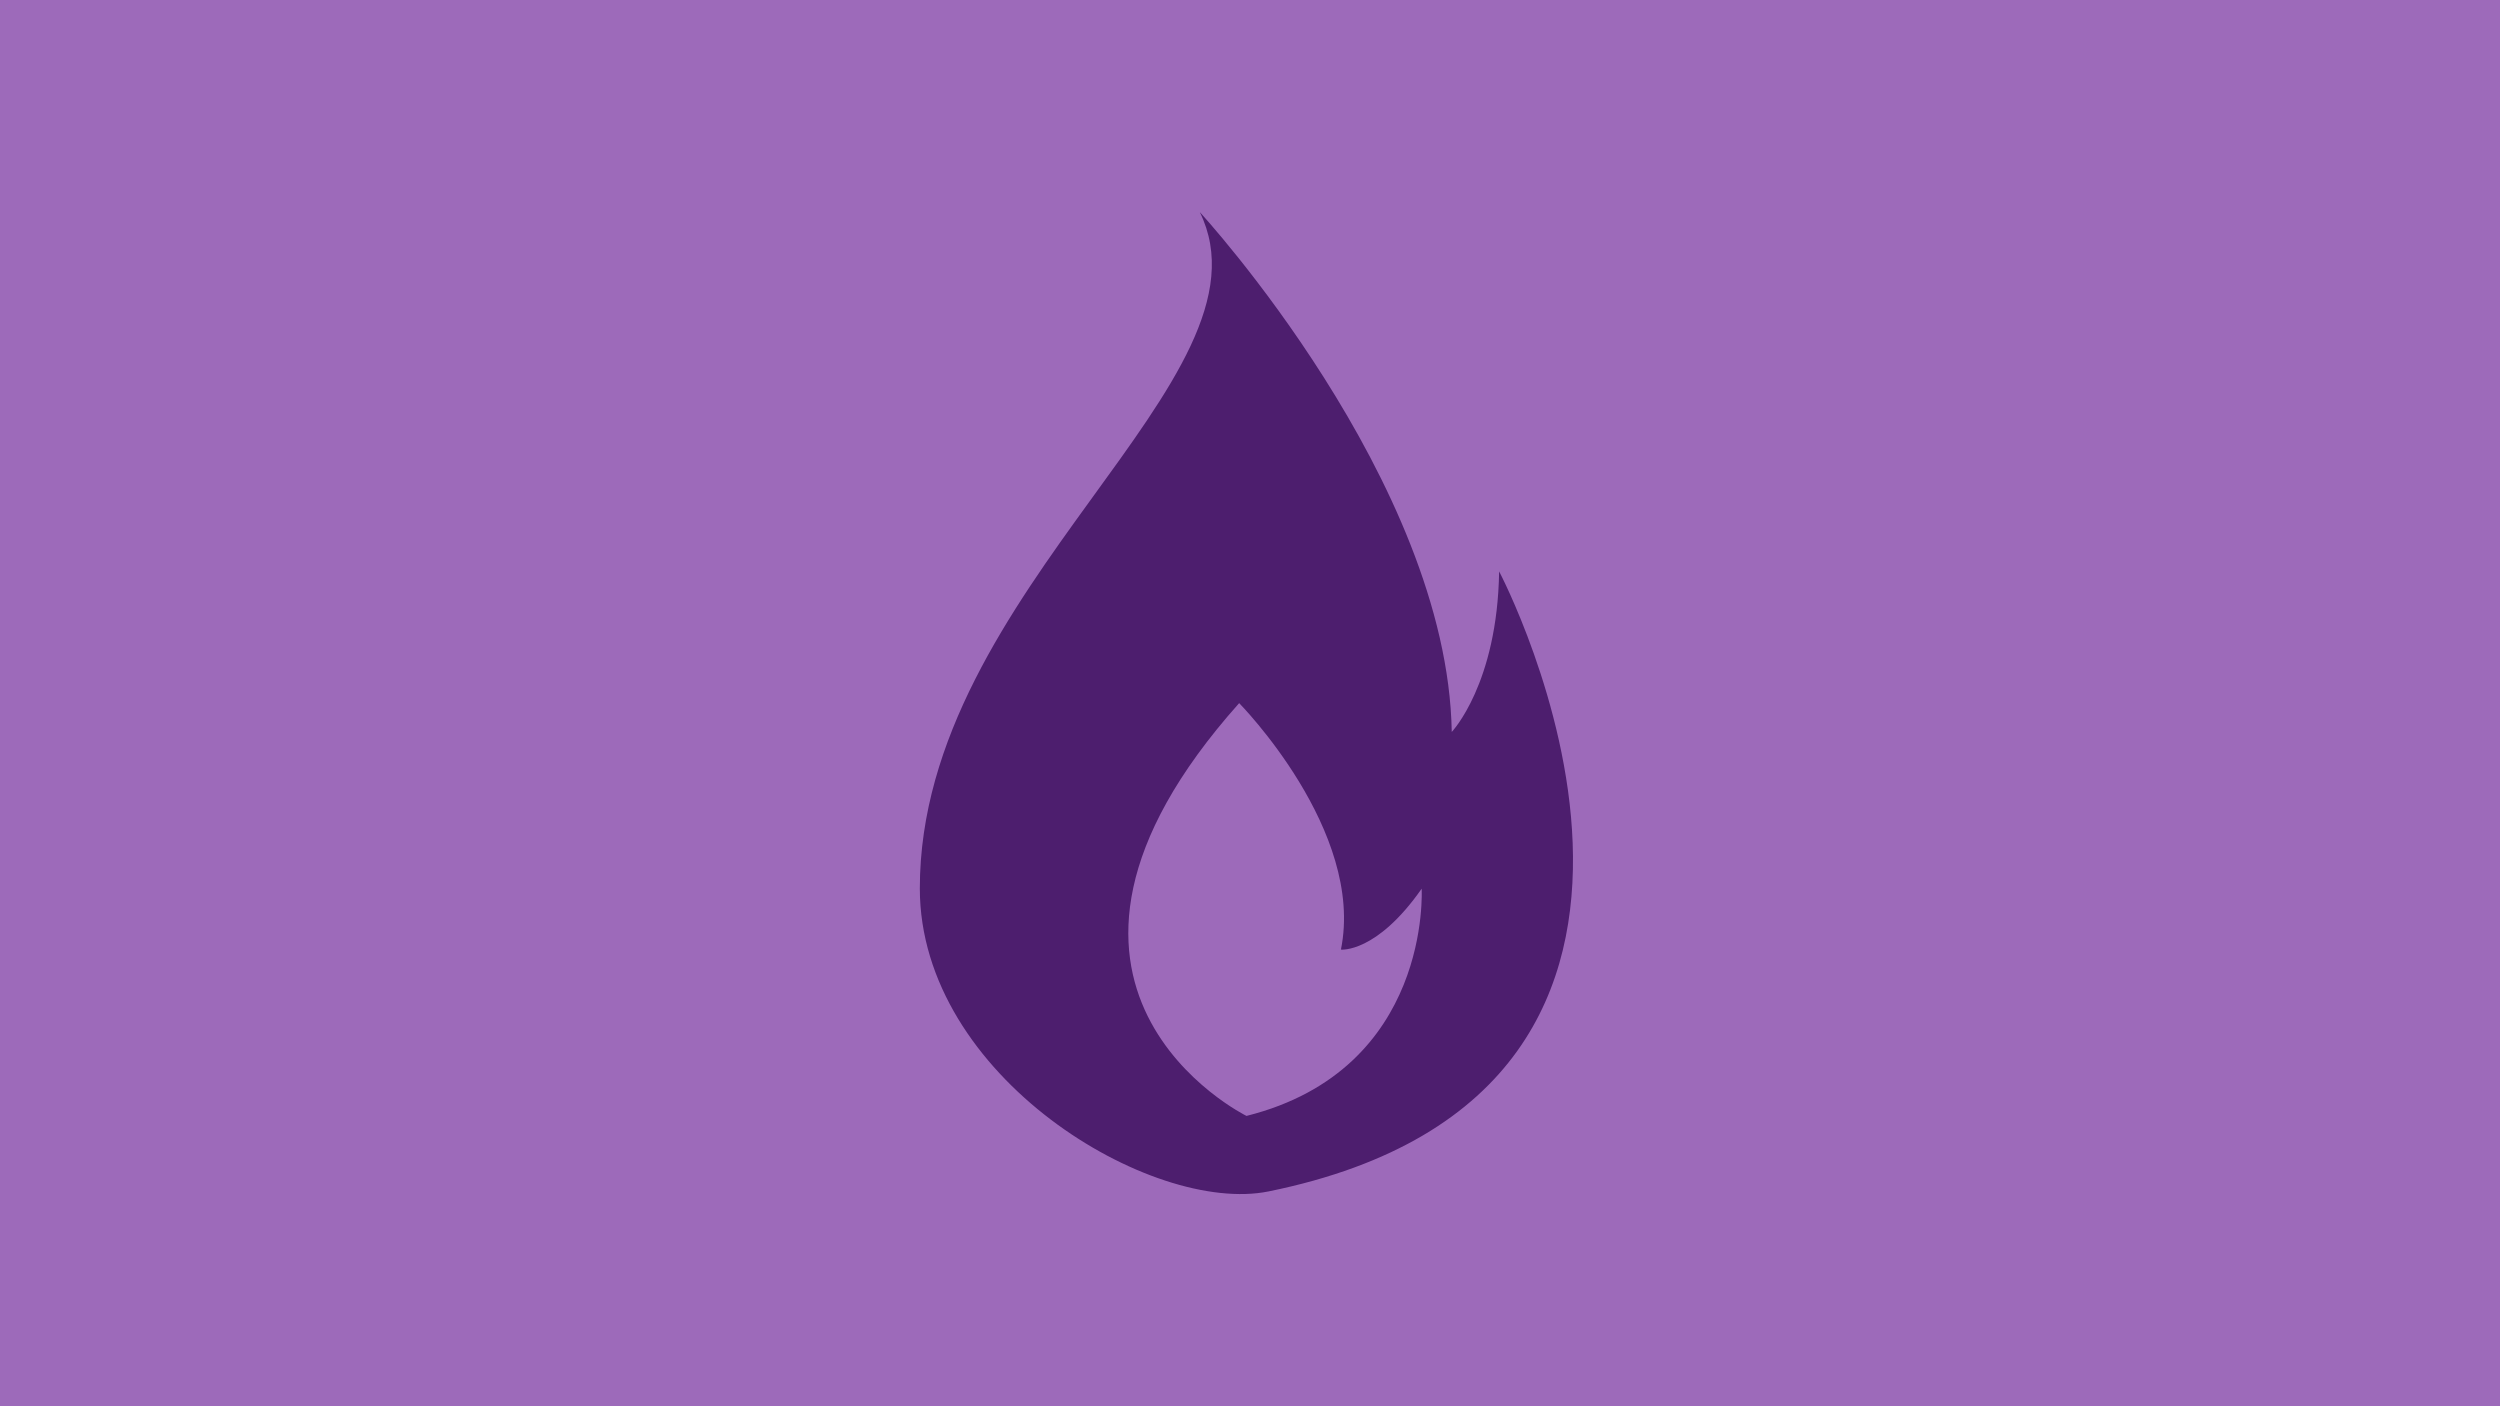
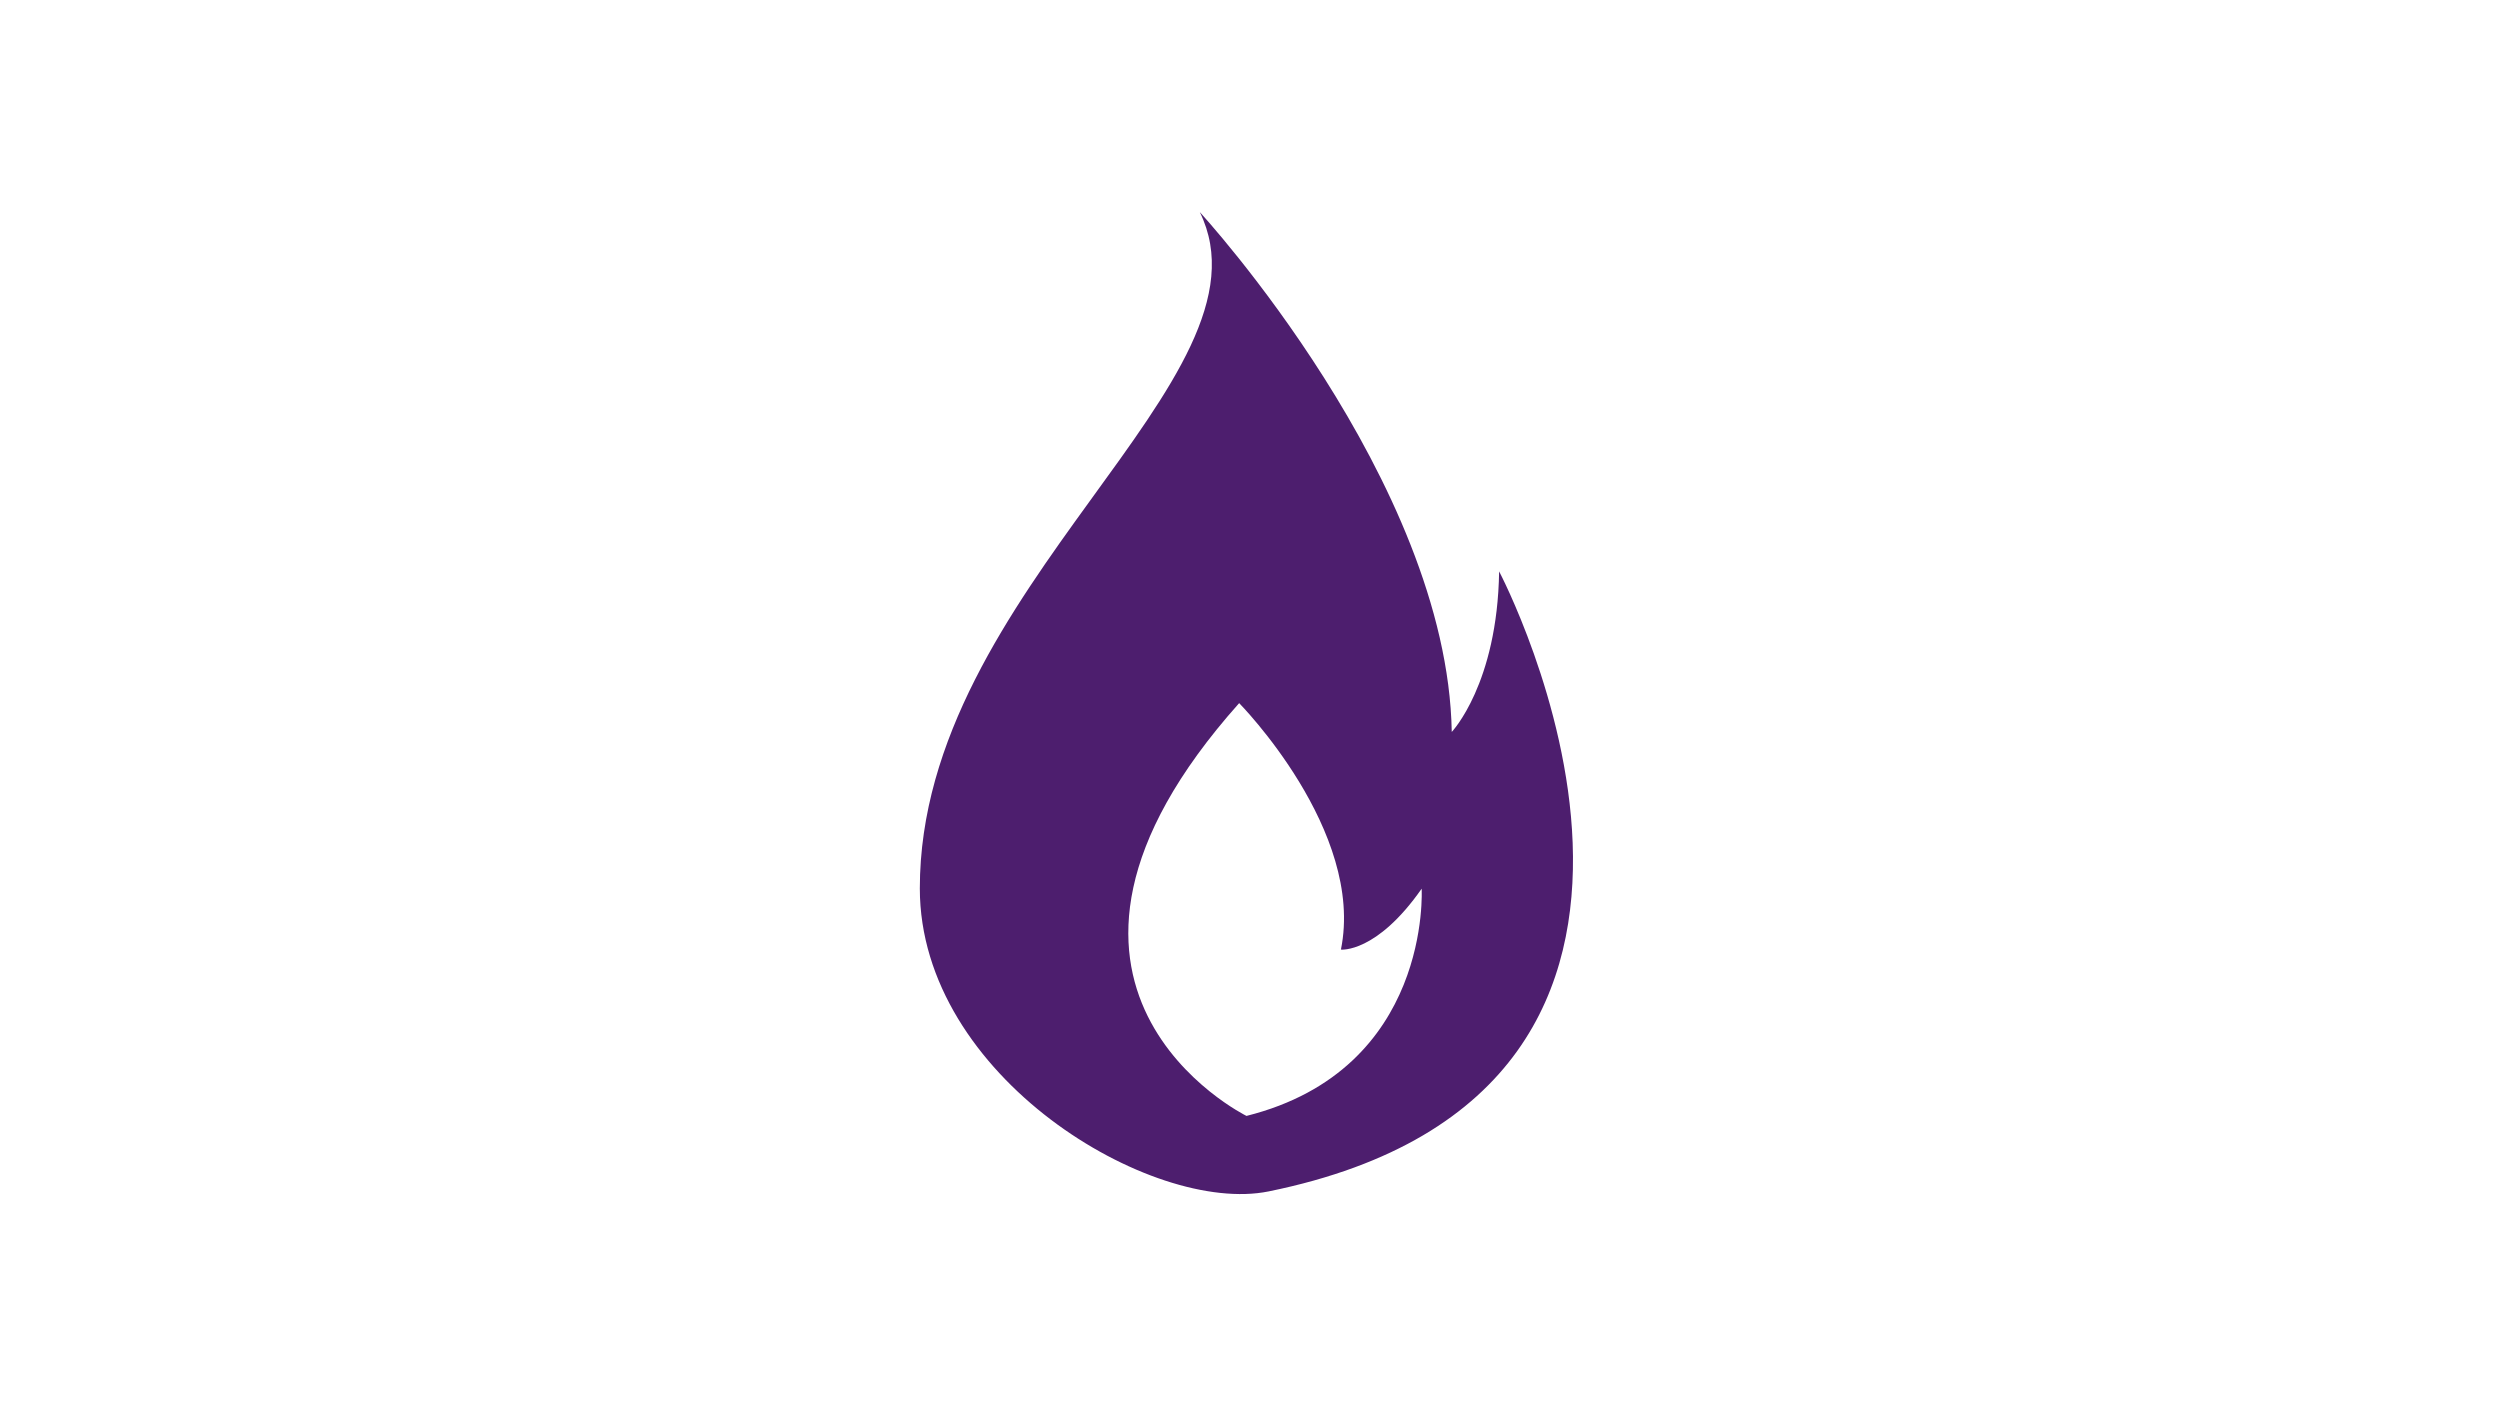
<svg xmlns="http://www.w3.org/2000/svg" version="1.1" id="Layer_1" x="0px" y="0px" viewBox="0 0 2560 1440" style="enable-background:new 0 0 2560 1440;" xml:space="preserve">
  <style type="text/css">
	.st0{fill:#9D6ABA;}
	.st1{fill:#4D1E6E;}
</style>
-   <rect x="-20.4" y="-14.8" class="st0" width="2593.4" height="1469.7" />
  <path class="st1" d="M1535.1,585.1c-1.7,115.3-48.5,164.4-48.5,164.4c-4.4-256.9-258-532.3-258-532.3  c83.8,170.6-286.7,385-286.7,692.5c0,192.9,238,334.6,357.2,310.3C1814.6,1115,1535.1,585.1,1535.1,585.1z M1276.4,1142.7  c0,0-267.2-131.5-7.5-422.7c0,0,129,130.7,104.2,252.4c0,0,36.4,3.9,82.7-62.4C1455.7,910,1466.5,1095,1276.4,1142.7z" />
</svg>